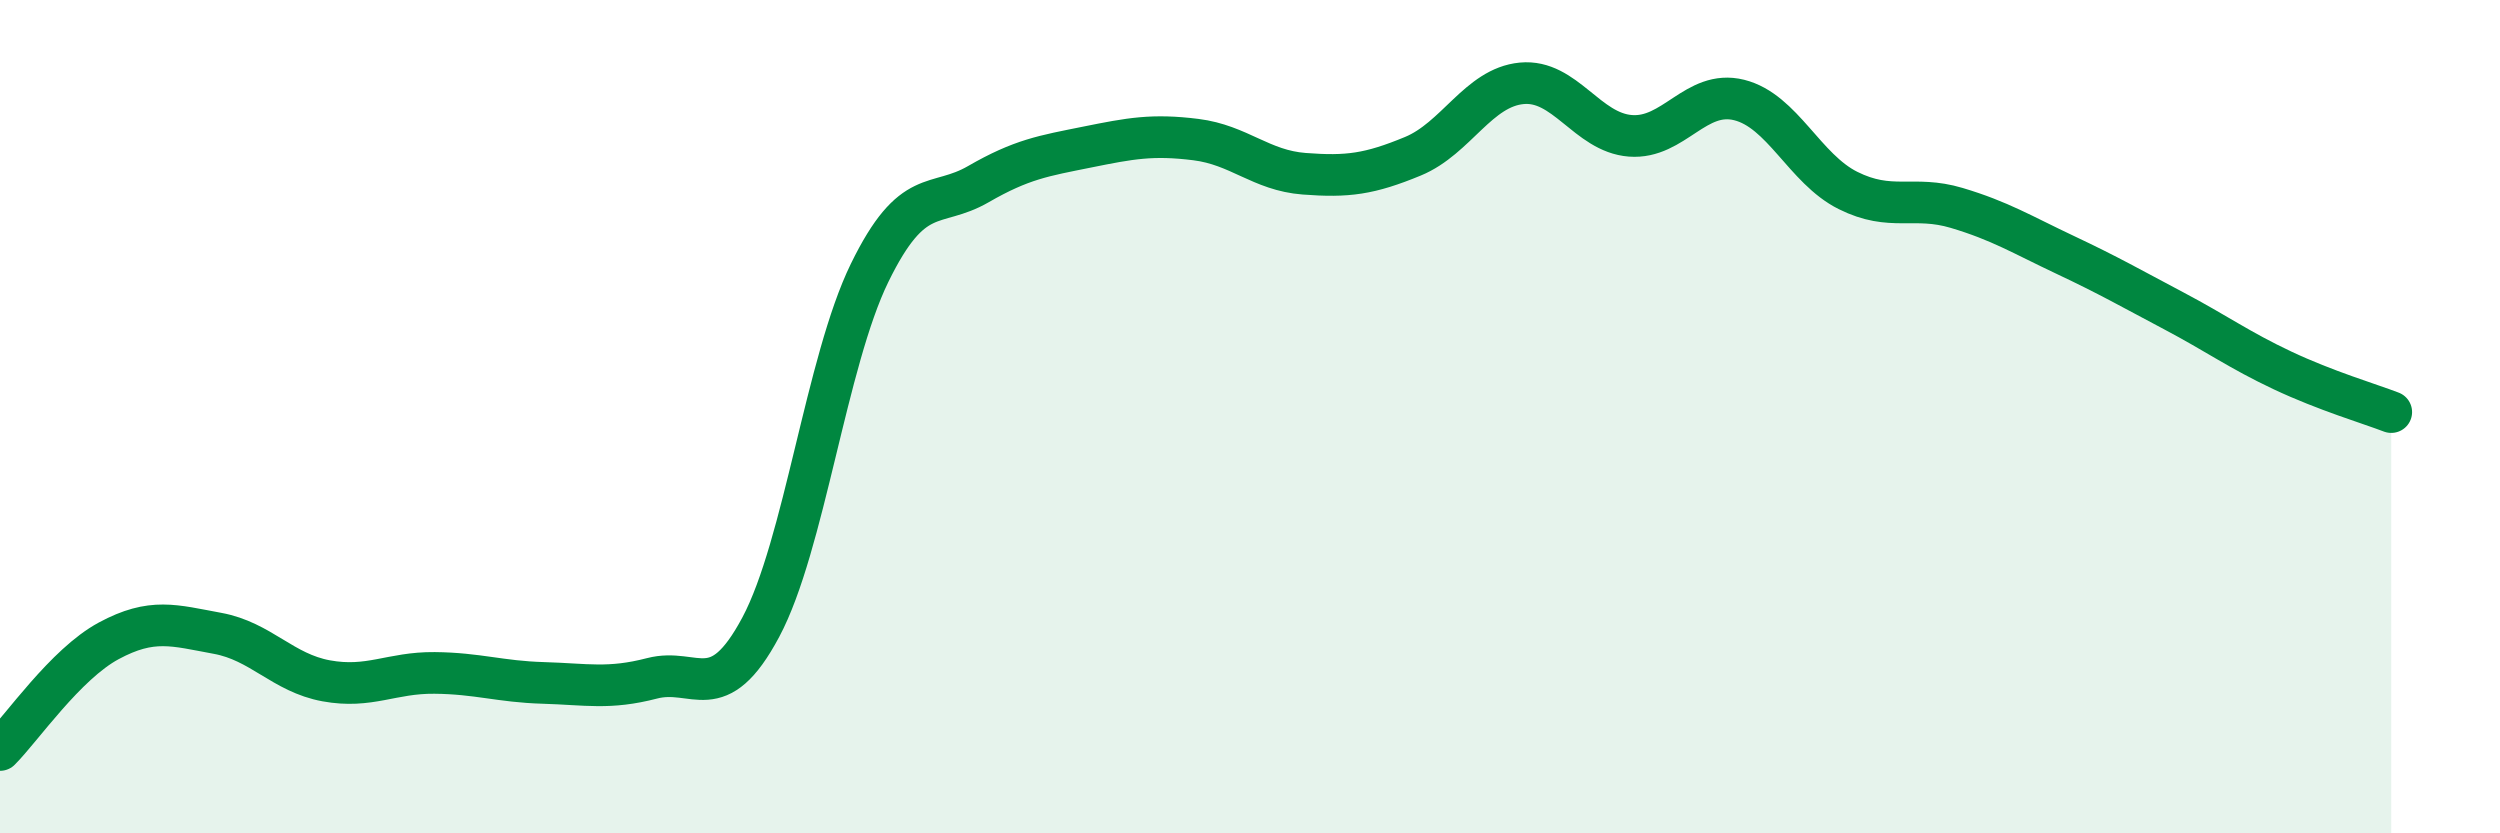
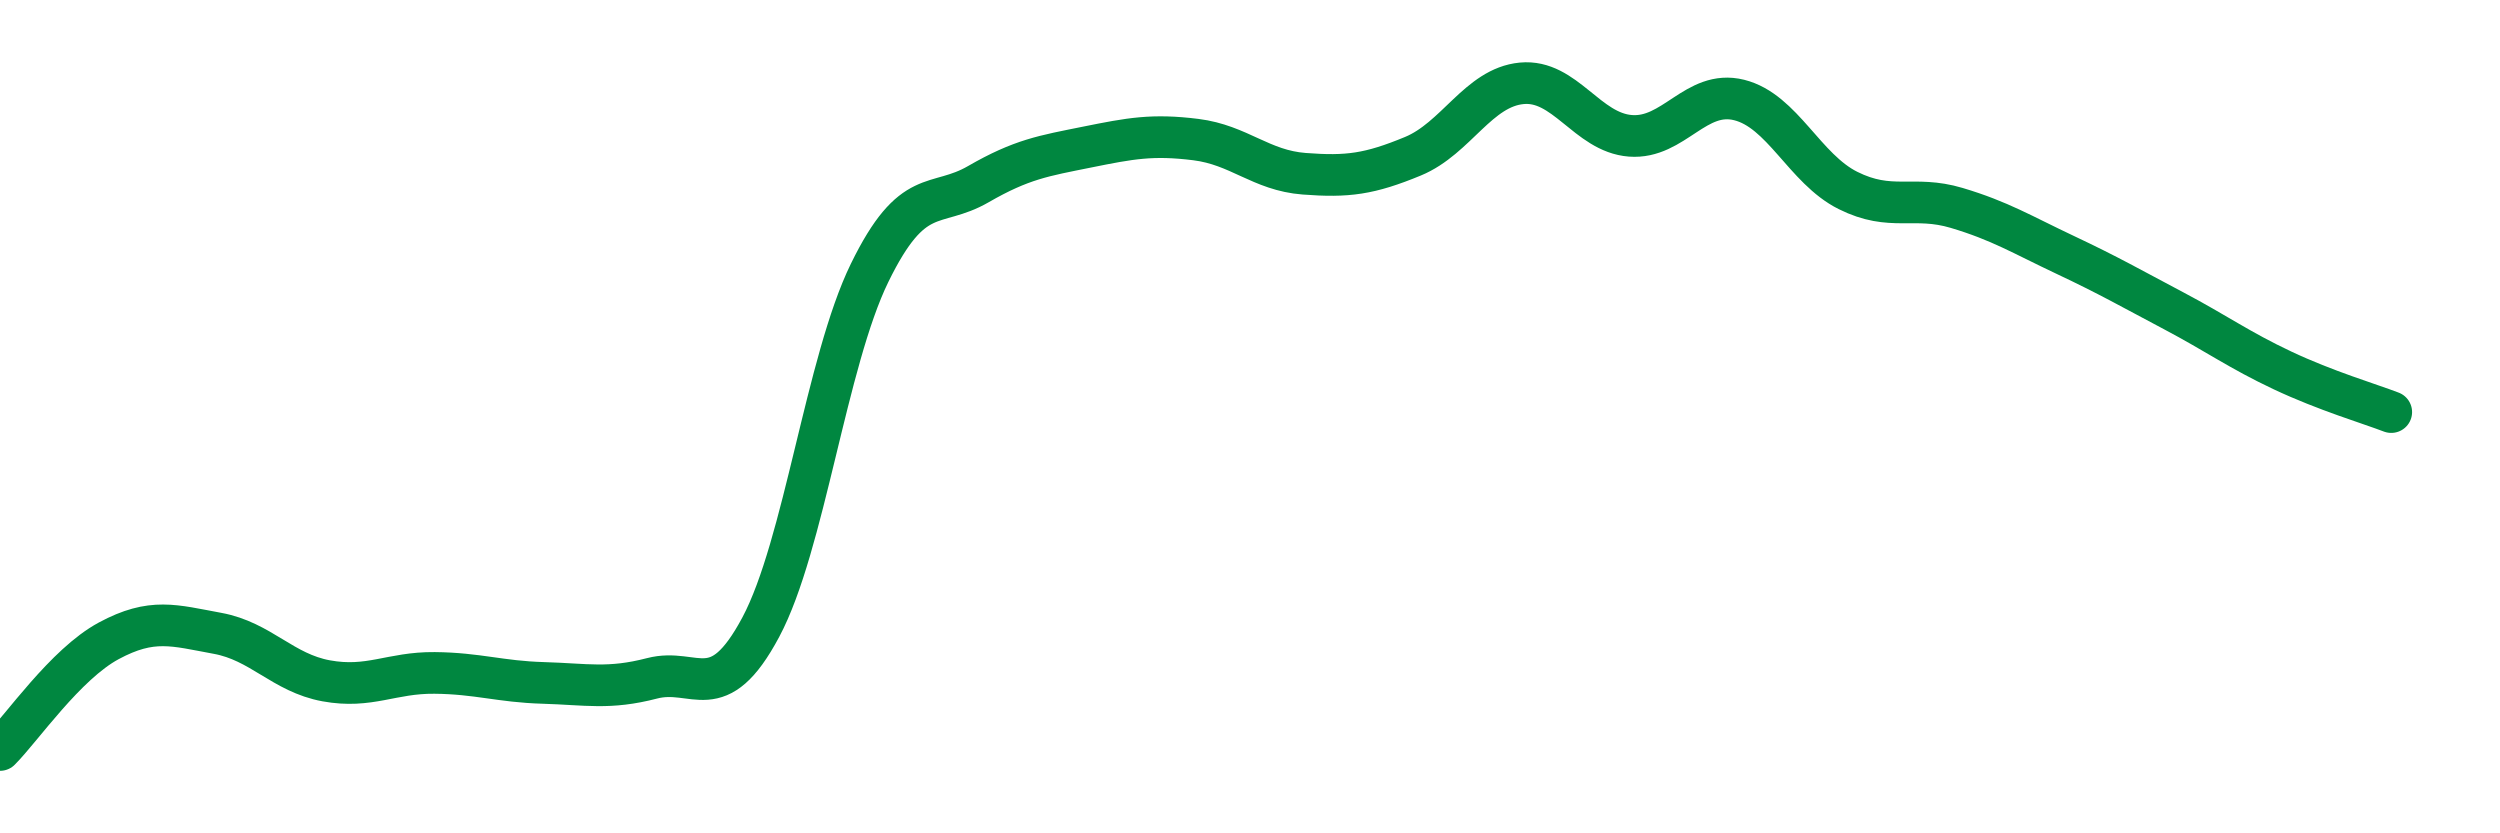
<svg xmlns="http://www.w3.org/2000/svg" width="60" height="20" viewBox="0 0 60 20">
-   <path d="M 0,18 C 0.52,17.48 1.57,15.94 2.61,15.38 C 3.65,14.82 4.18,15.01 5.22,15.2 C 6.26,15.39 6.79,16.15 7.83,16.34 C 8.87,16.53 9.39,16.14 10.43,16.15 C 11.47,16.16 12,16.36 13.04,16.39 C 14.08,16.42 14.61,16.55 15.65,16.28 C 16.69,16.01 17.22,17 18.26,15.05 C 19.3,13.1 19.83,8.68 20.87,6.55 C 21.91,4.42 22.44,5.02 23.48,4.42 C 24.52,3.82 25.05,3.74 26.09,3.53 C 27.13,3.32 27.66,3.22 28.7,3.35 C 29.74,3.48 30.26,4.09 31.3,4.17 C 32.34,4.25 32.87,4.18 33.91,3.75 C 34.95,3.32 35.48,2.1 36.52,2 C 37.56,1.9 38.09,3.18 39.13,3.26 C 40.17,3.34 40.7,2.14 41.74,2.4 C 42.78,2.66 43.31,4.05 44.35,4.57 C 45.39,5.09 45.92,4.68 46.96,4.99 C 48,5.3 48.53,5.63 49.57,6.12 C 50.61,6.61 51.13,6.91 52.17,7.46 C 53.21,8.01 53.74,8.4 54.78,8.89 C 55.82,9.38 56.87,9.69 57.39,9.89L57.39 20L0 20Z" fill="#008740" opacity="0.1" stroke-linecap="round" stroke-linejoin="round" />
  <path d="M 0,18 C 0.52,17.48 1.57,15.94 2.61,15.38 C 3.65,14.82 4.18,15.01 5.22,15.2 C 6.26,15.39 6.79,16.15 7.83,16.34 C 8.87,16.53 9.39,16.14 10.43,16.15 C 11.47,16.16 12,16.36 13.04,16.39 C 14.08,16.42 14.61,16.55 15.65,16.28 C 16.69,16.01 17.22,17 18.26,15.05 C 19.3,13.1 19.83,8.68 20.87,6.55 C 21.91,4.42 22.44,5.02 23.48,4.42 C 24.52,3.82 25.05,3.74 26.09,3.53 C 27.13,3.32 27.66,3.22 28.7,3.35 C 29.74,3.48 30.26,4.09 31.3,4.17 C 32.34,4.25 32.87,4.18 33.91,3.75 C 34.95,3.32 35.48,2.1 36.52,2 C 37.56,1.9 38.09,3.18 39.13,3.26 C 40.17,3.34 40.7,2.14 41.74,2.4 C 42.78,2.66 43.31,4.05 44.35,4.57 C 45.39,5.09 45.92,4.68 46.96,4.99 C 48,5.3 48.53,5.63 49.57,6.12 C 50.61,6.61 51.13,6.91 52.17,7.46 C 53.21,8.01 53.74,8.4 54.78,8.89 C 55.82,9.38 56.87,9.69 57.39,9.89" stroke="#008740" stroke-width="1" fill="none" stroke-linecap="round" stroke-linejoin="round" />
</svg>